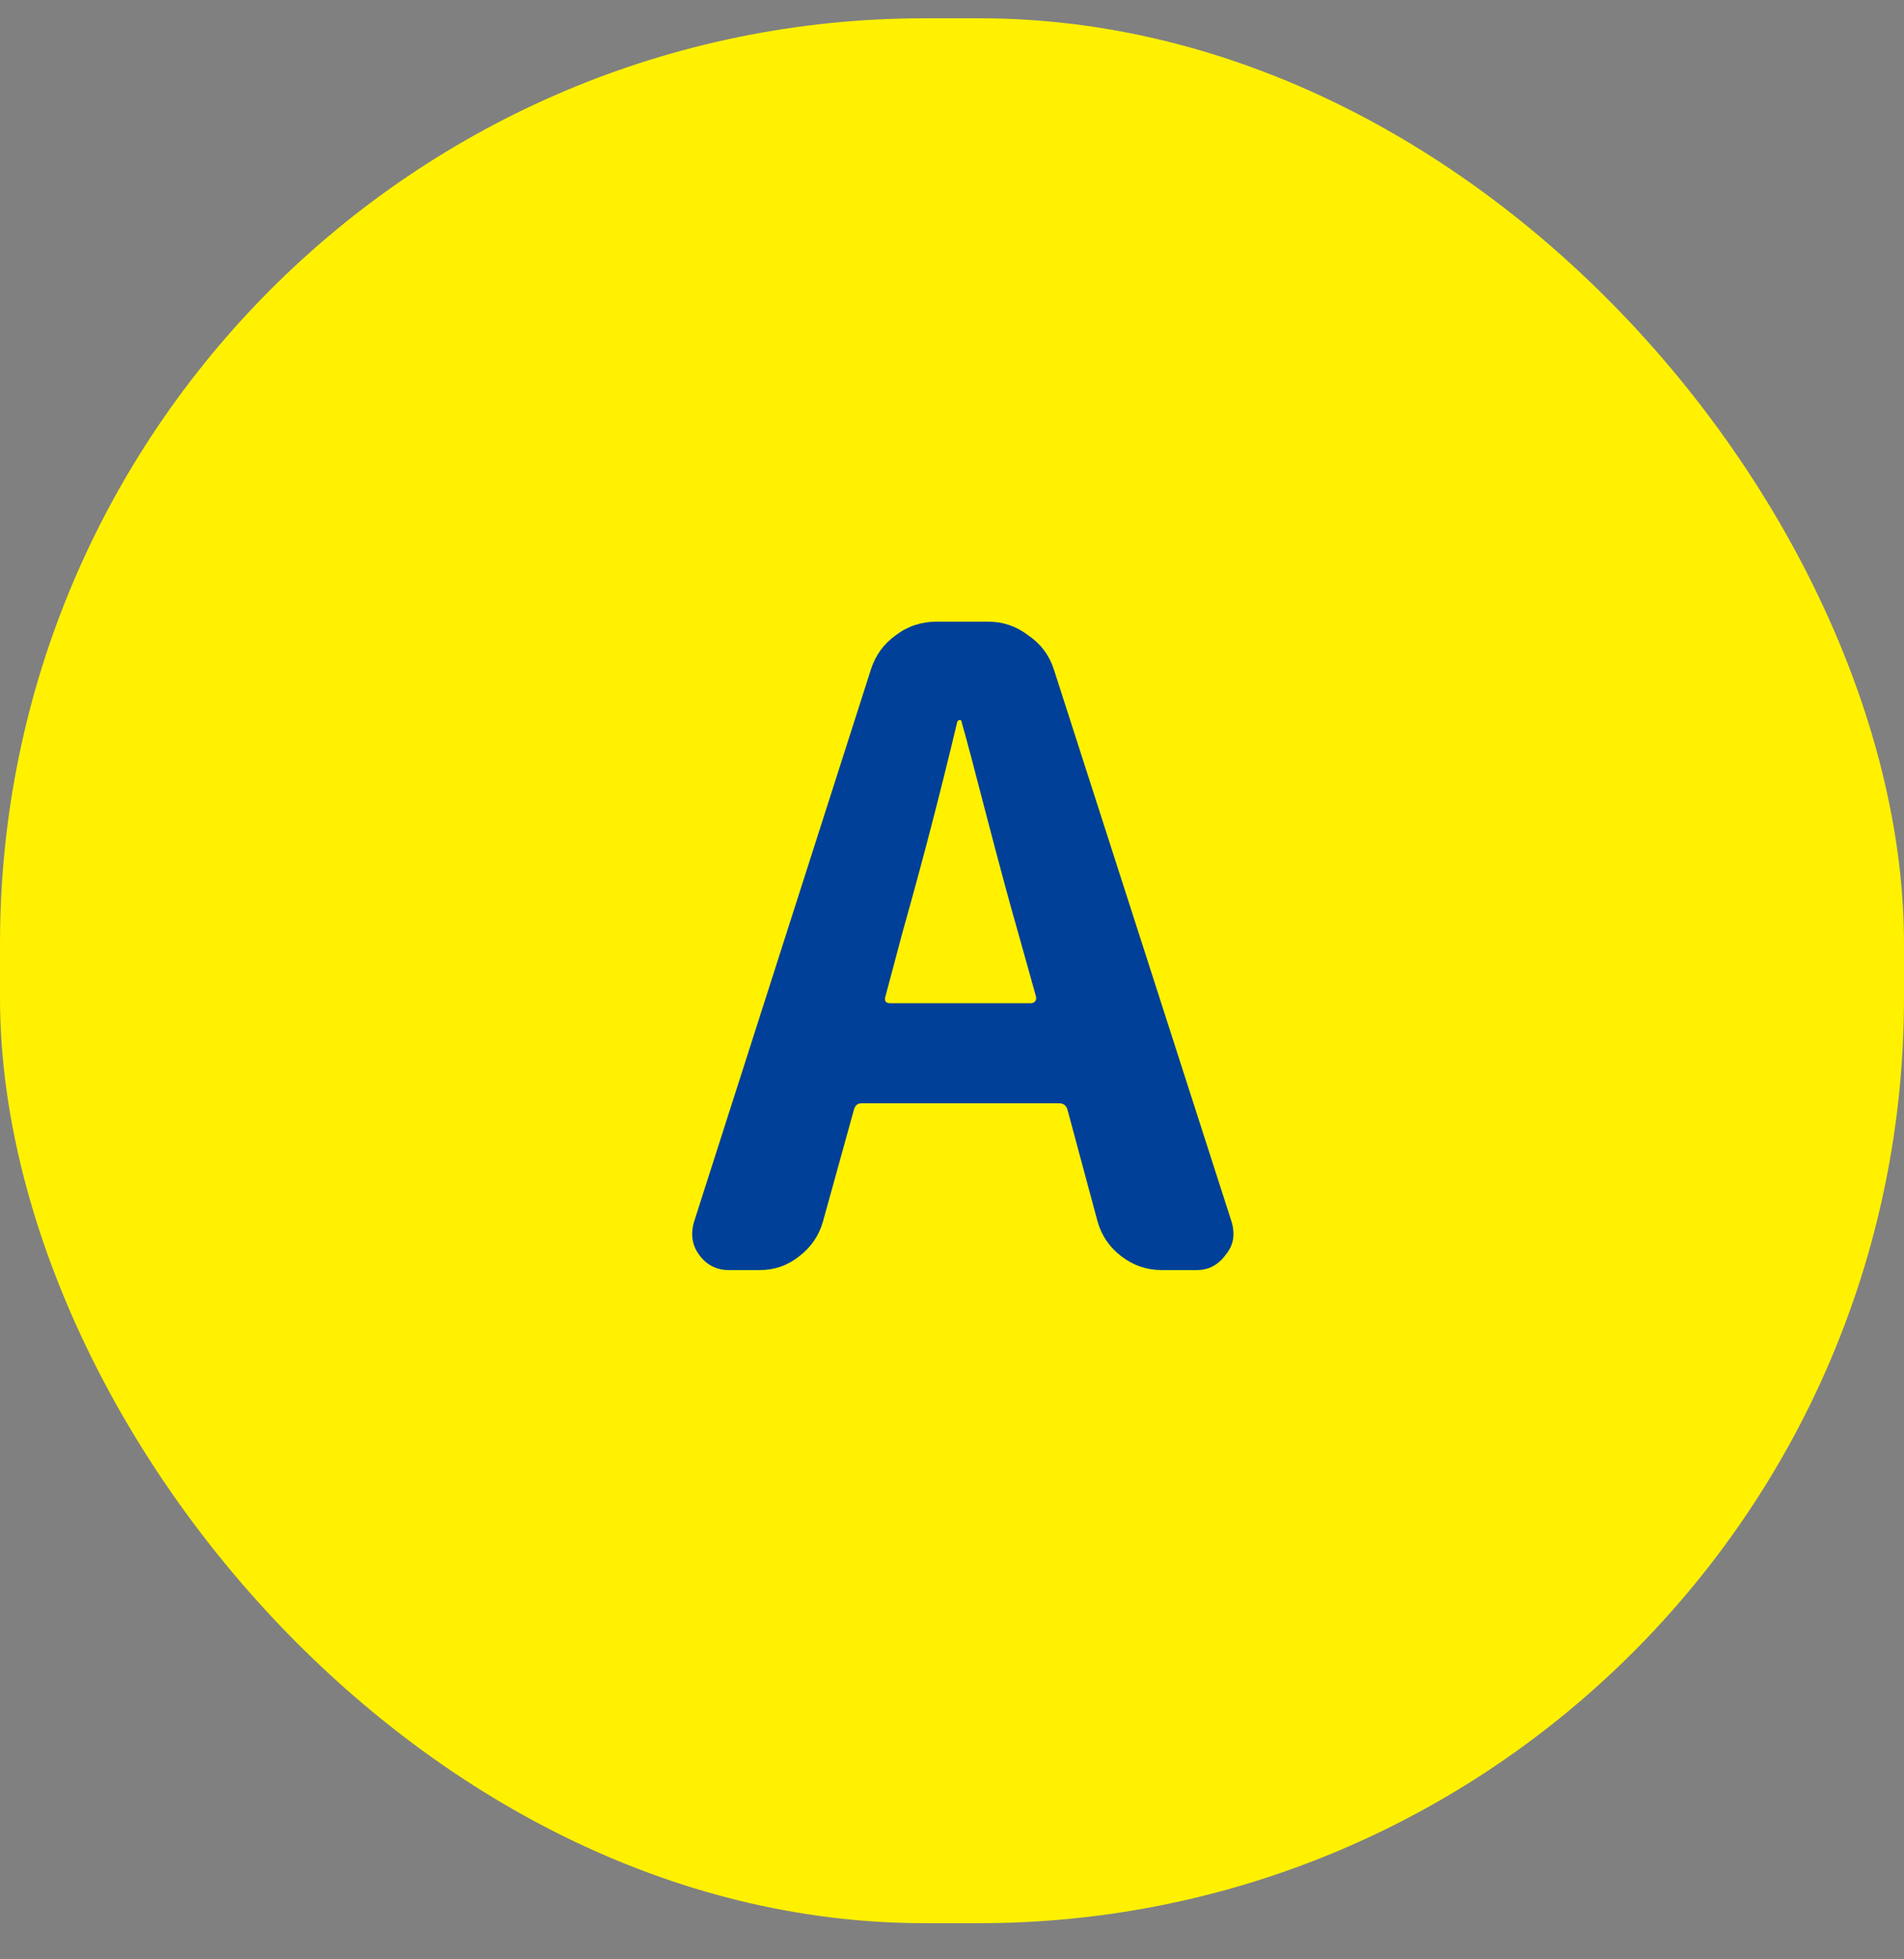
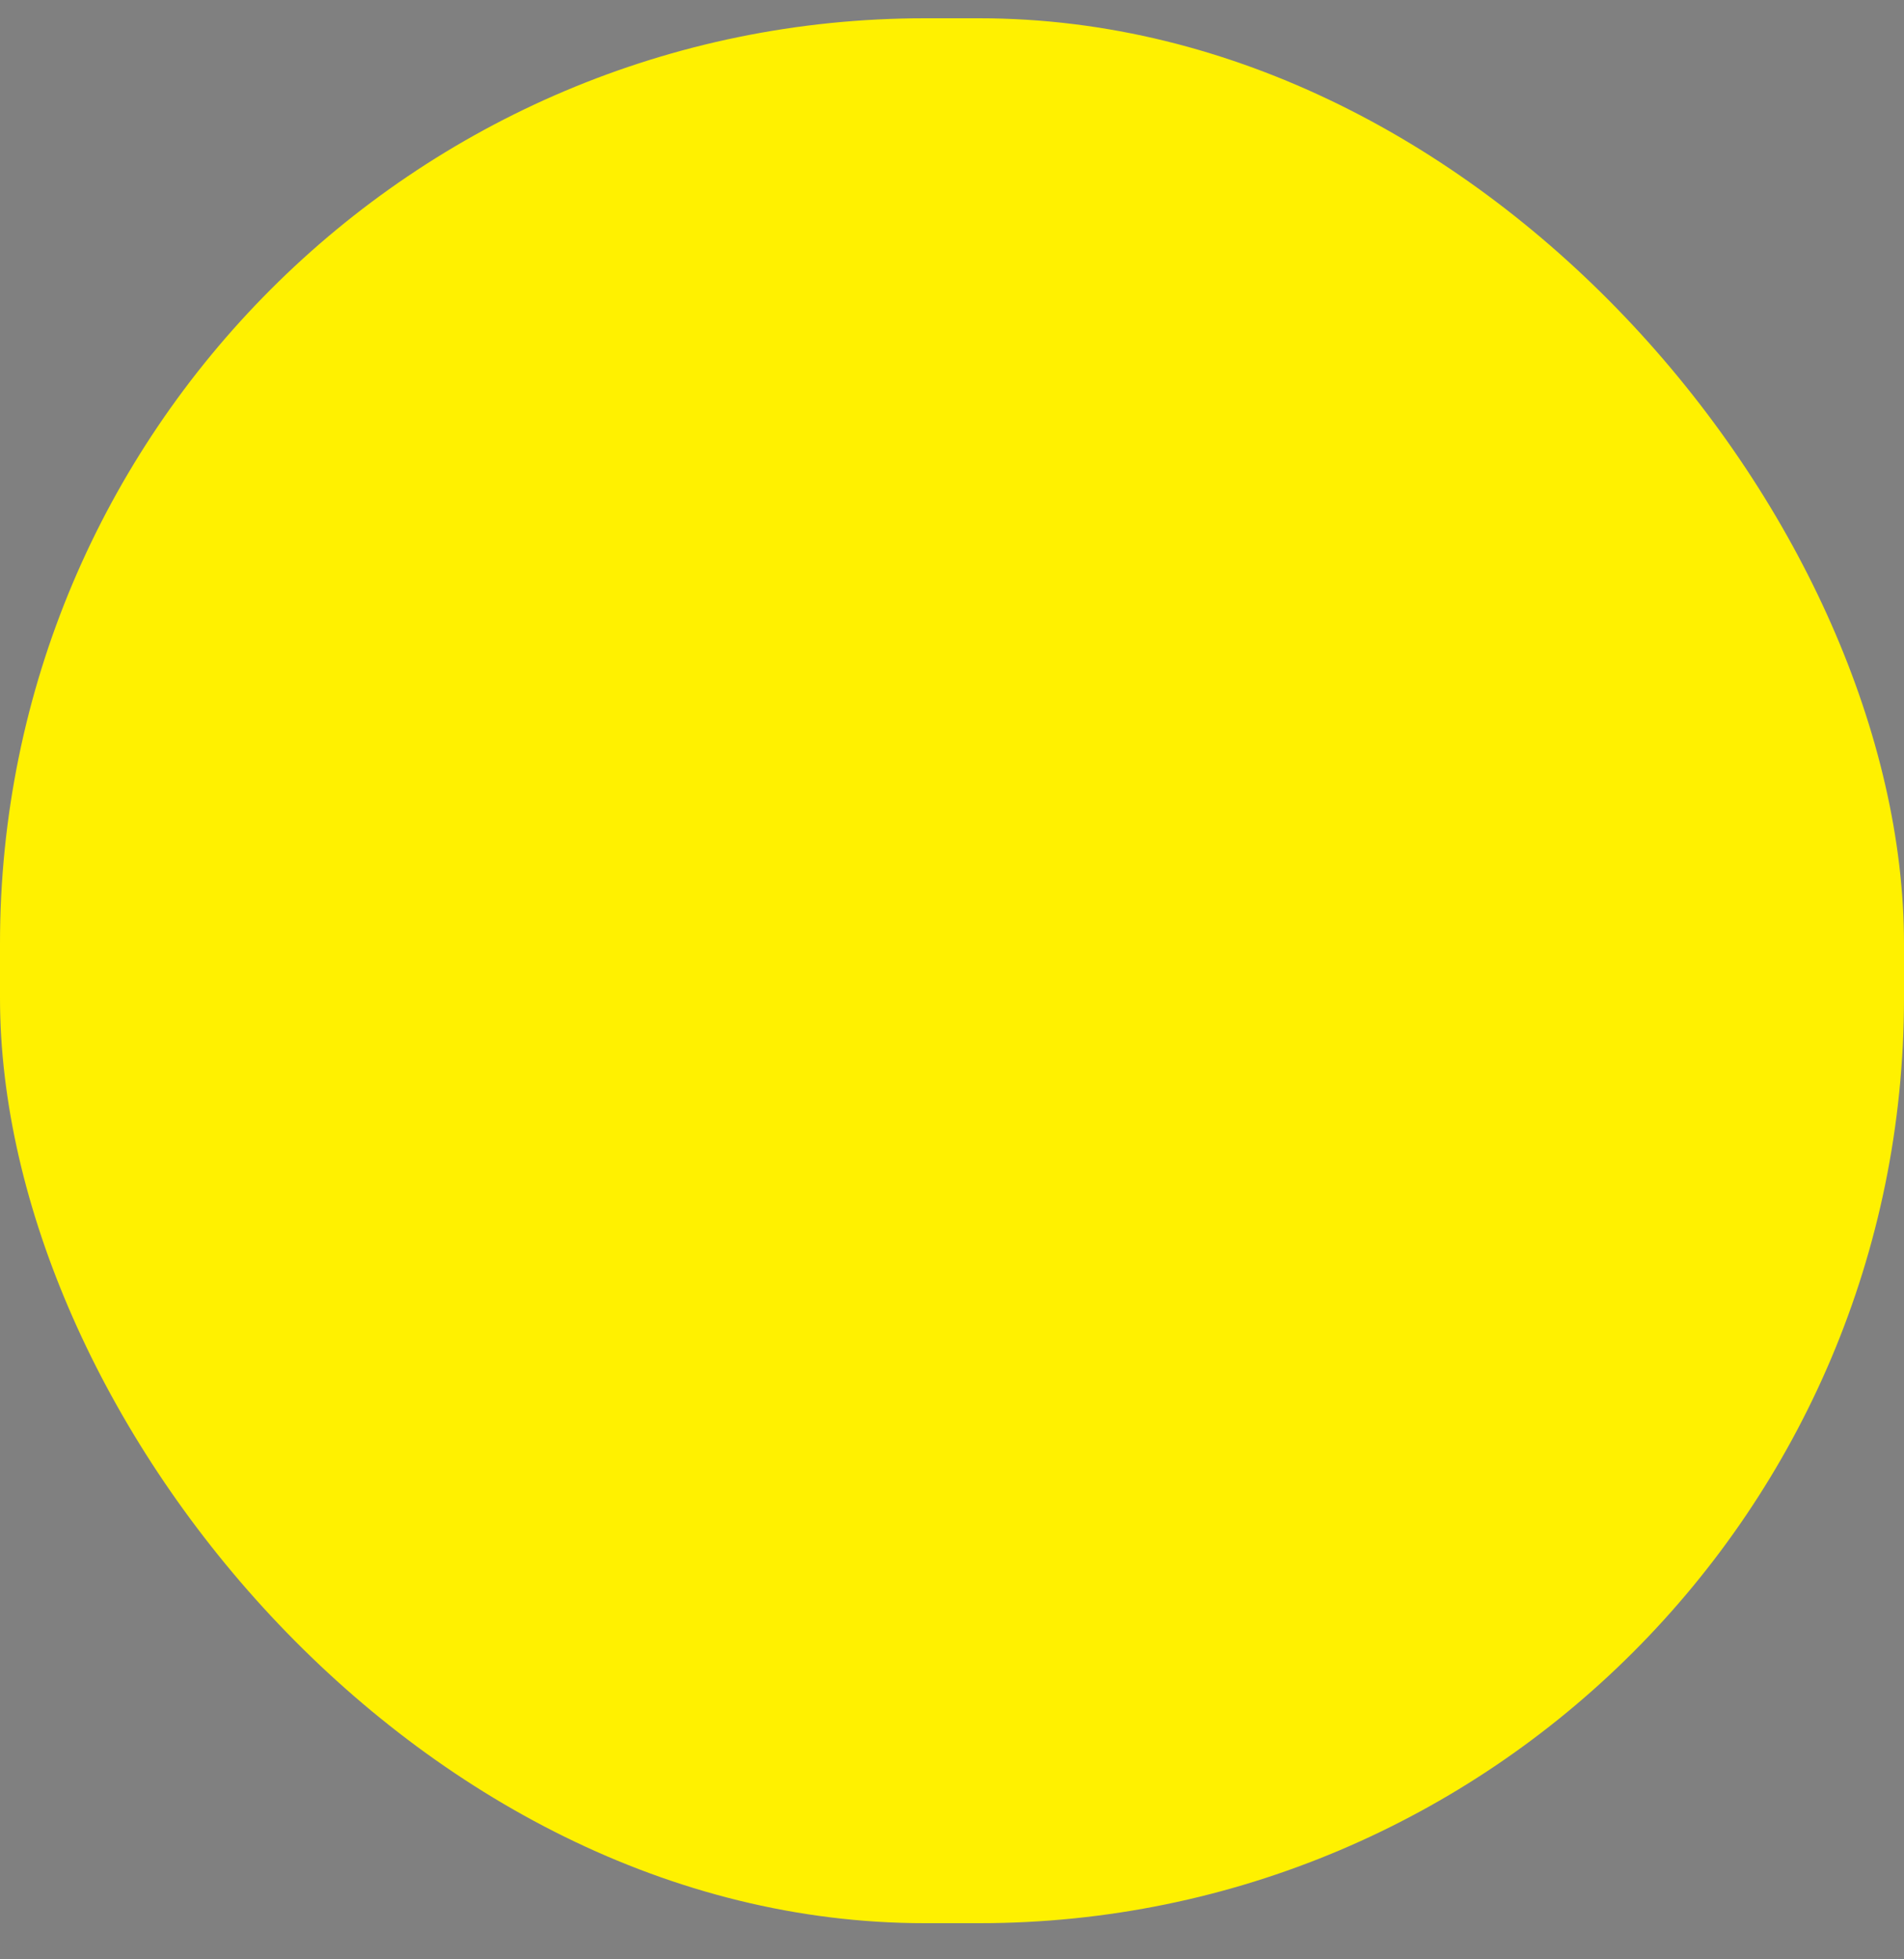
<svg xmlns="http://www.w3.org/2000/svg" viewBox="0 0 35 36" fill="none">
  <rect x="0" y="0" width="35" height="36" fill="#808080" stroke="none" />
  <rect y="0.336" width="35" height="35" rx="17" fill="#FFF100" />
-   <path d="M16.277 18.306C16.266 18.338 16.266 18.369 16.277 18.401C16.297 18.421 16.324 18.432 16.355 18.432H18.949C18.98 18.432 19.006 18.421 19.027 18.401C19.048 18.369 19.053 18.338 19.043 18.306L18.713 17.127C18.577 16.656 18.388 15.959 18.147 15.037C17.906 14.104 17.749 13.512 17.675 13.261C17.675 13.24 17.665 13.229 17.644 13.229C17.623 13.229 17.607 13.24 17.597 13.261C17.293 14.539 16.958 15.828 16.591 17.127L16.277 18.306ZM21.354 23.336C21.081 23.336 20.835 23.252 20.615 23.084C20.395 22.917 20.248 22.702 20.175 22.44L19.625 20.397C19.604 20.313 19.551 20.271 19.467 20.271H15.836C15.763 20.271 15.716 20.313 15.695 20.397L15.129 22.44C15.056 22.702 14.909 22.917 14.689 23.084C14.479 23.252 14.239 23.336 13.966 23.336H13.4C13.17 23.336 12.986 23.242 12.85 23.053C12.766 22.938 12.724 22.812 12.724 22.676C12.724 22.602 12.735 22.529 12.756 22.456L16.009 12.302C16.093 12.04 16.245 11.83 16.465 11.673C16.685 11.505 16.937 11.422 17.22 11.422H18.163C18.435 11.422 18.681 11.505 18.901 11.673C19.132 11.83 19.289 12.04 19.373 12.302L22.642 22.456C22.663 22.529 22.674 22.602 22.674 22.676C22.674 22.812 22.627 22.938 22.532 23.053C22.396 23.242 22.218 23.336 21.998 23.336H21.354Z" fill="#004098" />
</svg>